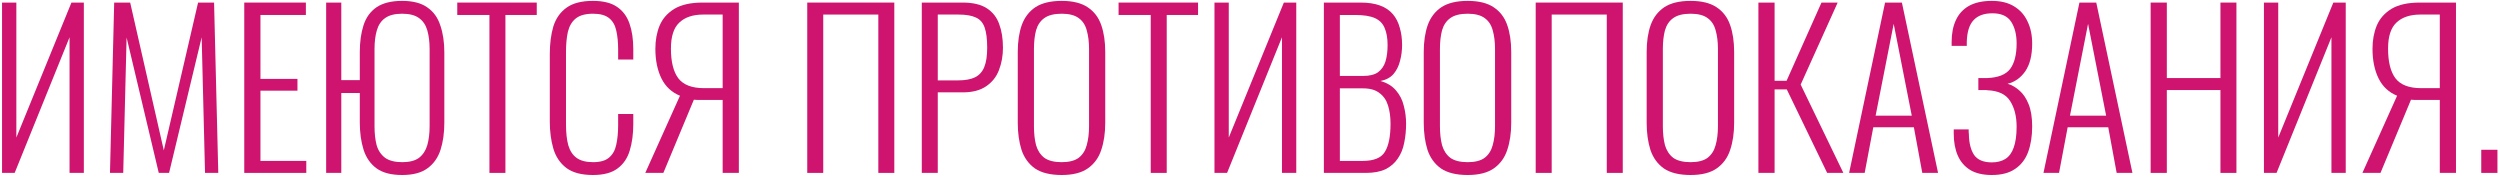
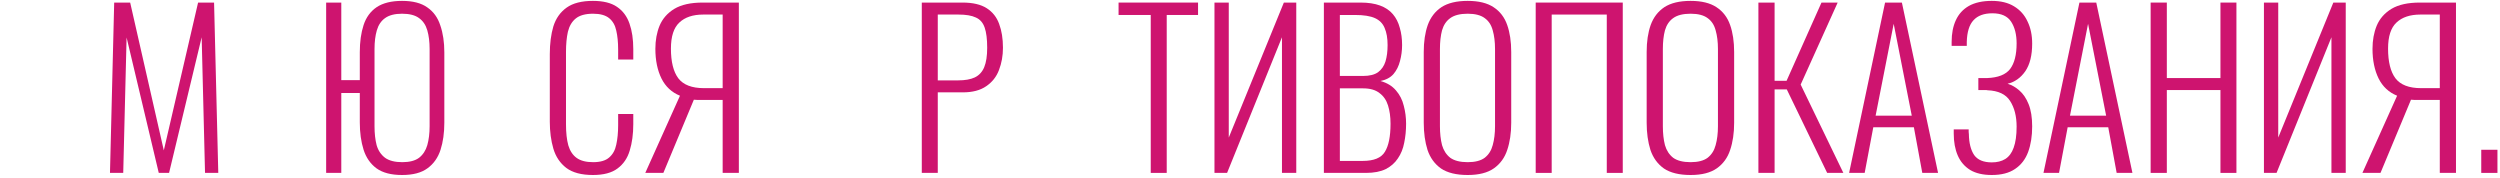
<svg xmlns="http://www.w3.org/2000/svg" width="535" height="38" viewBox="0 0 535 38" fill="none">
-   <path d="M0.438 37V0.55H3.498V29.44L15.287 0.55H17.942V37H14.883V7.975L3.138 37H0.438Z" fill="#CE146F" />
  <path d="M23.536 37L24.436 0.55H27.856L35.056 32.185L42.391 0.55H45.811L46.711 37H43.876L43.156 7.975L36.181 37H33.976L27.091 8.02L26.371 37H23.536Z" fill="#CE146F" />
-   <path d="M52.272 37V0.55H65.457V3.205H55.737V16.885H63.657V19.405H55.737V34.435H65.547V37H52.272Z" fill="#CE146F" />
  <path d="M86.042 37.45C83.702 37.45 81.872 36.97 80.552 36.01C79.262 35.05 78.347 33.73 77.807 32.05C77.267 30.34 76.997 28.39 76.997 26.2V19.9H73.037V37H69.797V0.55H73.037V17.155H76.997V11.17C76.997 8.95 77.267 7.015 77.807 5.365C78.347 3.715 79.277 2.44 80.597 1.54C81.947 0.64 83.762 0.19 86.042 0.19C88.352 0.19 90.152 0.655 91.442 1.585C92.762 2.485 93.692 3.775 94.232 5.455C94.802 7.105 95.087 9.025 95.087 11.215V26.245C95.087 28.435 94.817 30.37 94.277 32.05C93.737 33.73 92.807 35.05 91.487 36.01C90.197 36.97 88.382 37.45 86.042 37.45ZM86.087 34.705C87.647 34.705 88.847 34.39 89.687 33.76C90.527 33.1 91.112 32.2 91.442 31.06C91.772 29.89 91.937 28.54 91.937 27.01V10.495C91.937 8.965 91.772 7.63 91.442 6.49C91.112 5.35 90.527 4.48 89.687 3.88C88.847 3.25 87.632 2.935 86.042 2.935C84.482 2.935 83.267 3.25 82.397 3.88C81.557 4.48 80.972 5.35 80.642 6.49C80.312 7.63 80.147 8.965 80.147 10.495V27.01C80.147 28.54 80.297 29.89 80.597 31.06C80.927 32.2 81.527 33.1 82.397 33.76C83.267 34.39 84.497 34.705 86.087 34.705Z" fill="#CE146F" />
-   <path d="M104.74 37V3.205H97.855V0.55H114.865V3.205H108.16V37H104.74Z" fill="#CE146F" />
  <path d="M126.883 37.45C124.423 37.45 122.518 36.94 121.168 35.92C119.848 34.9 118.933 33.535 118.423 31.825C117.913 30.085 117.658 28.165 117.658 26.065V11.575C117.658 9.325 117.913 7.345 118.423 5.635C118.963 3.925 119.908 2.59 121.258 1.63C122.608 0.67 124.483 0.19 126.883 0.19C129.073 0.19 130.783 0.61 132.013 1.45C133.273 2.29 134.173 3.49 134.713 5.05C135.253 6.58 135.523 8.41 135.523 10.54V12.745H132.283V10.63C132.283 9.04 132.148 7.675 131.878 6.535C131.638 5.395 131.128 4.51 130.348 3.88C129.568 3.25 128.428 2.935 126.928 2.935C125.278 2.935 124.033 3.28 123.193 3.97C122.383 4.63 121.828 5.575 121.528 6.805C121.258 8.035 121.123 9.46 121.123 11.08V26.605C121.123 28.405 121.288 29.905 121.618 31.105C121.978 32.305 122.578 33.205 123.418 33.805C124.258 34.405 125.428 34.705 126.928 34.705C128.458 34.705 129.598 34.375 130.348 33.715C131.128 33.055 131.638 32.14 131.878 30.97C132.148 29.77 132.283 28.375 132.283 26.785V24.4H135.523V26.56C135.523 28.69 135.268 30.58 134.758 32.23C134.278 33.85 133.408 35.125 132.148 36.055C130.918 36.985 129.163 37.45 126.883 37.45Z" fill="#CE146F" />
  <path d="M138.089 37L145.514 20.485C143.744 19.765 142.424 18.535 141.554 16.795C140.684 15.025 140.249 12.91 140.249 10.45C140.249 8.62 140.549 6.97 141.149 5.5C141.779 4 142.829 2.8 144.299 1.9C145.799 1 147.824 0.55 150.374 0.55H158.114V37H154.649V21.385H150.059C149.879 21.385 149.609 21.385 149.249 21.385C148.919 21.355 148.664 21.34 148.484 21.34L141.959 37H138.089ZM150.644 18.865H154.649V3.115H150.509C148.289 3.115 146.579 3.685 145.379 4.825C144.179 5.935 143.579 7.795 143.579 10.405C143.579 13.225 144.104 15.34 145.154 16.75C146.234 18.16 148.064 18.865 150.644 18.865Z" fill="#CE146F" />
-   <path d="M172.752 37V0.55H191.382V37H187.962V3.115H176.172V37H172.752Z" fill="#CE146F" />
  <path d="M197.263 37V0.55H205.993C208.183 0.55 209.908 0.955 211.168 1.765C212.428 2.575 213.313 3.7 213.823 5.14C214.363 6.58 214.633 8.275 214.633 10.225C214.633 11.935 214.348 13.525 213.778 14.995C213.238 16.435 212.323 17.59 211.033 18.46C209.773 19.33 208.108 19.765 206.038 19.765H200.683V37H197.263ZM200.683 17.2H205.048C206.518 17.2 207.703 16.99 208.603 16.57C209.533 16.12 210.208 15.385 210.628 14.365C211.048 13.345 211.258 11.965 211.258 10.225C211.258 8.365 211.078 6.925 210.718 5.905C210.358 4.855 209.728 4.135 208.828 3.745C207.958 3.325 206.713 3.115 205.093 3.115H200.683V17.2Z" fill="#CE146F" />
-   <path d="M227.206 37.45C224.776 37.45 222.871 36.985 221.491 36.055C220.141 35.095 219.181 33.775 218.611 32.095C218.071 30.385 217.801 28.435 217.801 26.245V11.125C217.801 8.905 218.086 6.985 218.656 5.365C219.256 3.715 220.231 2.44 221.581 1.54C222.961 0.64 224.836 0.19 227.206 0.19C229.546 0.19 231.391 0.64 232.741 1.54C234.121 2.44 235.096 3.715 235.666 5.365C236.236 6.985 236.521 8.905 236.521 11.125V26.29C236.521 28.48 236.236 30.415 235.666 32.095C235.126 33.745 234.181 35.05 232.831 36.01C231.481 36.97 229.606 37.45 227.206 37.45ZM227.206 34.705C228.796 34.705 230.011 34.39 230.851 33.76C231.691 33.1 232.261 32.2 232.561 31.06C232.891 29.89 233.056 28.54 233.056 27.01V10.495C233.056 8.965 232.891 7.63 232.561 6.49C232.261 5.35 231.691 4.48 230.851 3.88C230.011 3.25 228.796 2.935 227.206 2.935C225.586 2.935 224.341 3.25 223.471 3.88C222.631 4.48 222.046 5.35 221.716 6.49C221.416 7.63 221.266 8.965 221.266 10.495V27.01C221.266 28.54 221.416 29.89 221.716 31.06C222.046 32.2 222.631 33.1 223.471 33.76C224.341 34.39 225.586 34.705 227.206 34.705Z" fill="#CE146F" />
  <path d="M246.258 37V3.205H239.373V0.55H256.383V3.205H249.678V37H246.258Z" fill="#CE146F" />
  <path d="M259.896 37V0.55H262.956V29.44L274.746 0.55H277.401V37H274.341V7.975L262.596 37H259.896Z" fill="#CE146F" />
  <path d="M283.309 37V0.55H291.139C292.789 0.55 294.184 0.76 295.324 1.18C296.464 1.6 297.379 2.215 298.069 3.025C298.759 3.835 299.254 4.81 299.554 5.95C299.884 7.06 300.049 8.29 300.049 9.64C300.049 10.81 299.899 11.95 299.599 13.06C299.329 14.14 298.864 15.07 298.204 15.85C297.544 16.6 296.614 17.095 295.414 17.335C296.824 17.725 297.934 18.4 298.744 19.36C299.554 20.29 300.109 21.385 300.409 22.645C300.739 23.875 300.904 25.15 300.904 26.47C300.904 27.91 300.769 29.275 300.499 30.565C300.259 31.825 299.809 32.935 299.149 33.895C298.519 34.855 297.649 35.62 296.539 36.19C295.429 36.73 294.019 37 292.309 37H283.309ZM286.729 34.435H291.634C294.004 34.435 295.579 33.79 296.359 32.5C297.169 31.21 297.574 29.2 297.574 26.47C297.574 25 297.394 23.695 297.034 22.555C296.674 21.415 296.059 20.53 295.189 19.9C294.349 19.24 293.194 18.91 291.724 18.91H286.729V34.435ZM286.729 16.255H291.679C293.089 16.255 294.169 15.985 294.919 15.445C295.669 14.875 296.194 14.11 296.494 13.15C296.794 12.16 296.944 10.99 296.944 9.64C296.944 8.17 296.734 6.955 296.314 5.995C295.924 5.035 295.234 4.33 294.244 3.88C293.254 3.43 291.829 3.205 289.969 3.205H286.729V16.255Z" fill="#CE146F" />
  <path d="M314.087 37.45C311.657 37.45 309.752 36.985 308.372 36.055C307.022 35.095 306.062 33.775 305.492 32.095C304.952 30.385 304.682 28.435 304.682 26.245V11.125C304.682 8.905 304.967 6.985 305.537 5.365C306.137 3.715 307.112 2.44 308.462 1.54C309.842 0.64 311.717 0.19 314.087 0.19C316.427 0.19 318.272 0.64 319.622 1.54C321.002 2.44 321.977 3.715 322.547 5.365C323.117 6.985 323.402 8.905 323.402 11.125V26.29C323.402 28.48 323.117 30.415 322.547 32.095C322.007 33.745 321.062 35.05 319.712 36.01C318.362 36.97 316.487 37.45 314.087 37.45ZM314.087 34.705C315.677 34.705 316.892 34.39 317.732 33.76C318.572 33.1 319.142 32.2 319.442 31.06C319.772 29.89 319.937 28.54 319.937 27.01V10.495C319.937 8.965 319.772 7.63 319.442 6.49C319.142 5.35 318.572 4.48 317.732 3.88C316.892 3.25 315.677 2.935 314.087 2.935C312.467 2.935 311.222 3.25 310.352 3.88C309.512 4.48 308.927 5.35 308.597 6.49C308.297 7.63 308.147 8.965 308.147 10.495V27.01C308.147 28.54 308.297 29.89 308.597 31.06C308.927 32.2 309.512 33.1 310.352 33.76C311.222 34.39 312.467 34.705 314.087 34.705Z" fill="#CE146F" />
  <path d="M328.64 37V0.55H347.27V37H343.85V3.115H332.06V37H328.64Z" fill="#CE146F" />
  <path d="M361.791 37.45C359.361 37.45 357.456 36.985 356.076 36.055C354.726 35.095 353.766 33.775 353.196 32.095C352.656 30.385 352.386 28.435 352.386 26.245V11.125C352.386 8.905 352.671 6.985 353.241 5.365C353.841 3.715 354.816 2.44 356.166 1.54C357.546 0.64 359.421 0.19 361.791 0.19C364.131 0.19 365.976 0.64 367.326 1.54C368.706 2.44 369.681 3.715 370.251 5.365C370.821 6.985 371.106 8.905 371.106 11.125V26.29C371.106 28.48 370.821 30.415 370.251 32.095C369.711 33.745 368.766 35.05 367.416 36.01C366.066 36.97 364.191 37.45 361.791 37.45ZM361.791 34.705C363.381 34.705 364.596 34.39 365.436 33.76C366.276 33.1 366.846 32.2 367.146 31.06C367.476 29.89 367.641 28.54 367.641 27.01V10.495C367.641 8.965 367.476 7.63 367.146 6.49C366.846 5.35 366.276 4.48 365.436 3.88C364.596 3.25 363.381 2.935 361.791 2.935C360.171 2.935 358.926 3.25 358.056 3.88C357.216 4.48 356.631 5.35 356.301 6.49C356.001 7.63 355.851 8.965 355.851 10.495V27.01C355.851 28.54 356.001 29.89 356.301 31.06C356.631 32.2 357.216 33.1 358.056 33.76C358.926 34.39 360.171 34.705 361.791 34.705Z" fill="#CE146F" />
  <path d="M376.298 37V0.55H379.763V17.29H382.328L389.798 0.55H393.263L385.343 18.1L394.478 37H391.013L382.373 19.135H379.763V37H376.298Z" fill="#CE146F" />
  <path d="M395.71 37L403.405 0.55H407.005L414.745 37H411.37L409.57 27.235H400.885L399.04 37H395.71ZM401.38 24.76H409.12L405.25 5.095L401.38 24.76Z" fill="#CE146F" />
  <path d="M426.245 37.45C424.355 37.45 422.81 37.09 421.61 36.37C420.41 35.62 419.525 34.585 418.955 33.265C418.385 31.945 418.1 30.385 418.1 28.585V27.685H421.295C421.295 27.805 421.295 27.985 421.295 28.225C421.295 28.435 421.31 28.6 421.34 28.72C421.37 30.61 421.745 32.095 422.465 33.175C423.215 34.225 424.475 34.75 426.245 34.75C427.385 34.75 428.345 34.51 429.125 34.03C429.935 33.52 430.535 32.71 430.925 31.6C431.345 30.46 431.555 28.96 431.555 27.1C431.555 24.88 431.09 23.05 430.16 21.61C429.26 20.17 427.64 19.405 425.3 19.315C425.24 19.285 425.06 19.27 424.76 19.27C424.49 19.27 424.205 19.27 423.905 19.27C423.635 19.27 423.455 19.27 423.365 19.27V16.705C423.455 16.705 423.635 16.705 423.905 16.705C424.205 16.705 424.49 16.705 424.76 16.705C425.06 16.705 425.225 16.705 425.255 16.705C427.595 16.615 429.23 15.97 430.16 14.77C431.09 13.54 431.555 11.71 431.555 9.28C431.555 7.39 431.165 5.845 430.385 4.645C429.605 3.445 428.27 2.845 426.38 2.845C424.58 2.845 423.23 3.34 422.33 4.33C421.43 5.29 420.95 6.835 420.89 8.965C420.89 9.055 420.89 9.19 420.89 9.37C420.89 9.55 420.89 9.7 420.89 9.82H417.65V8.965C417.65 7.165 417.95 5.62 418.55 4.33C419.15 3.01 420.08 1.99 421.34 1.27C422.63 0.55 424.265 0.19 426.245 0.19C428.165 0.19 429.755 0.58 431.015 1.36C432.305 2.14 433.265 3.22 433.895 4.6C434.555 5.95 434.885 7.525 434.885 9.325C434.885 11.845 434.39 13.825 433.4 15.265C432.41 16.675 431.15 17.56 429.62 17.92C430.52 18.19 431.36 18.67 432.14 19.36C432.95 20.05 433.61 21.025 434.12 22.285C434.63 23.545 434.885 25.135 434.885 27.055C434.885 29.125 434.6 30.94 434.03 32.5C433.46 34.06 432.53 35.275 431.24 36.145C429.98 37.015 428.315 37.45 426.245 37.45Z" fill="#CE146F" />
  <path d="M437.305 37L445 0.55H448.6L456.34 37H452.965L451.165 27.235H442.48L440.635 37H437.305ZM442.975 24.76H450.715L446.845 5.095L442.975 24.76Z" fill="#CE146F" />
  <path d="M460.236 37V0.55H463.701V16.705H475.176V0.55H478.596V37H475.176V19.27H463.701V37H460.236Z" fill="#CE146F" />
  <path d="M484.483 37V0.55H487.543V29.44L499.333 0.55H501.988V37H498.928V7.975L487.183 37H484.483Z" fill="#CE146F" />
  <path d="M505.556 37L512.981 20.485C511.211 19.765 509.891 18.535 509.021 16.795C508.151 15.025 507.716 12.91 507.716 10.45C507.716 8.62 508.016 6.97 508.616 5.5C509.246 4 510.296 2.8 511.766 1.9C513.266 1 515.291 0.55 517.841 0.55H525.581V37H522.116V21.385H517.526C517.346 21.385 517.076 21.385 516.716 21.385C516.386 21.355 516.131 21.34 515.951 21.34L509.426 37H505.556ZM518.111 18.865H522.116V3.115H517.976C515.756 3.115 514.046 3.685 512.846 4.825C511.646 5.935 511.046 7.795 511.046 10.405C511.046 13.225 511.571 15.34 512.621 16.75C513.701 18.16 515.531 18.865 518.111 18.865Z" fill="#CE146F" />
  <path d="M530.989 37V32.05H534.454V37H530.989Z" fill="#CE146F" />
</svg>